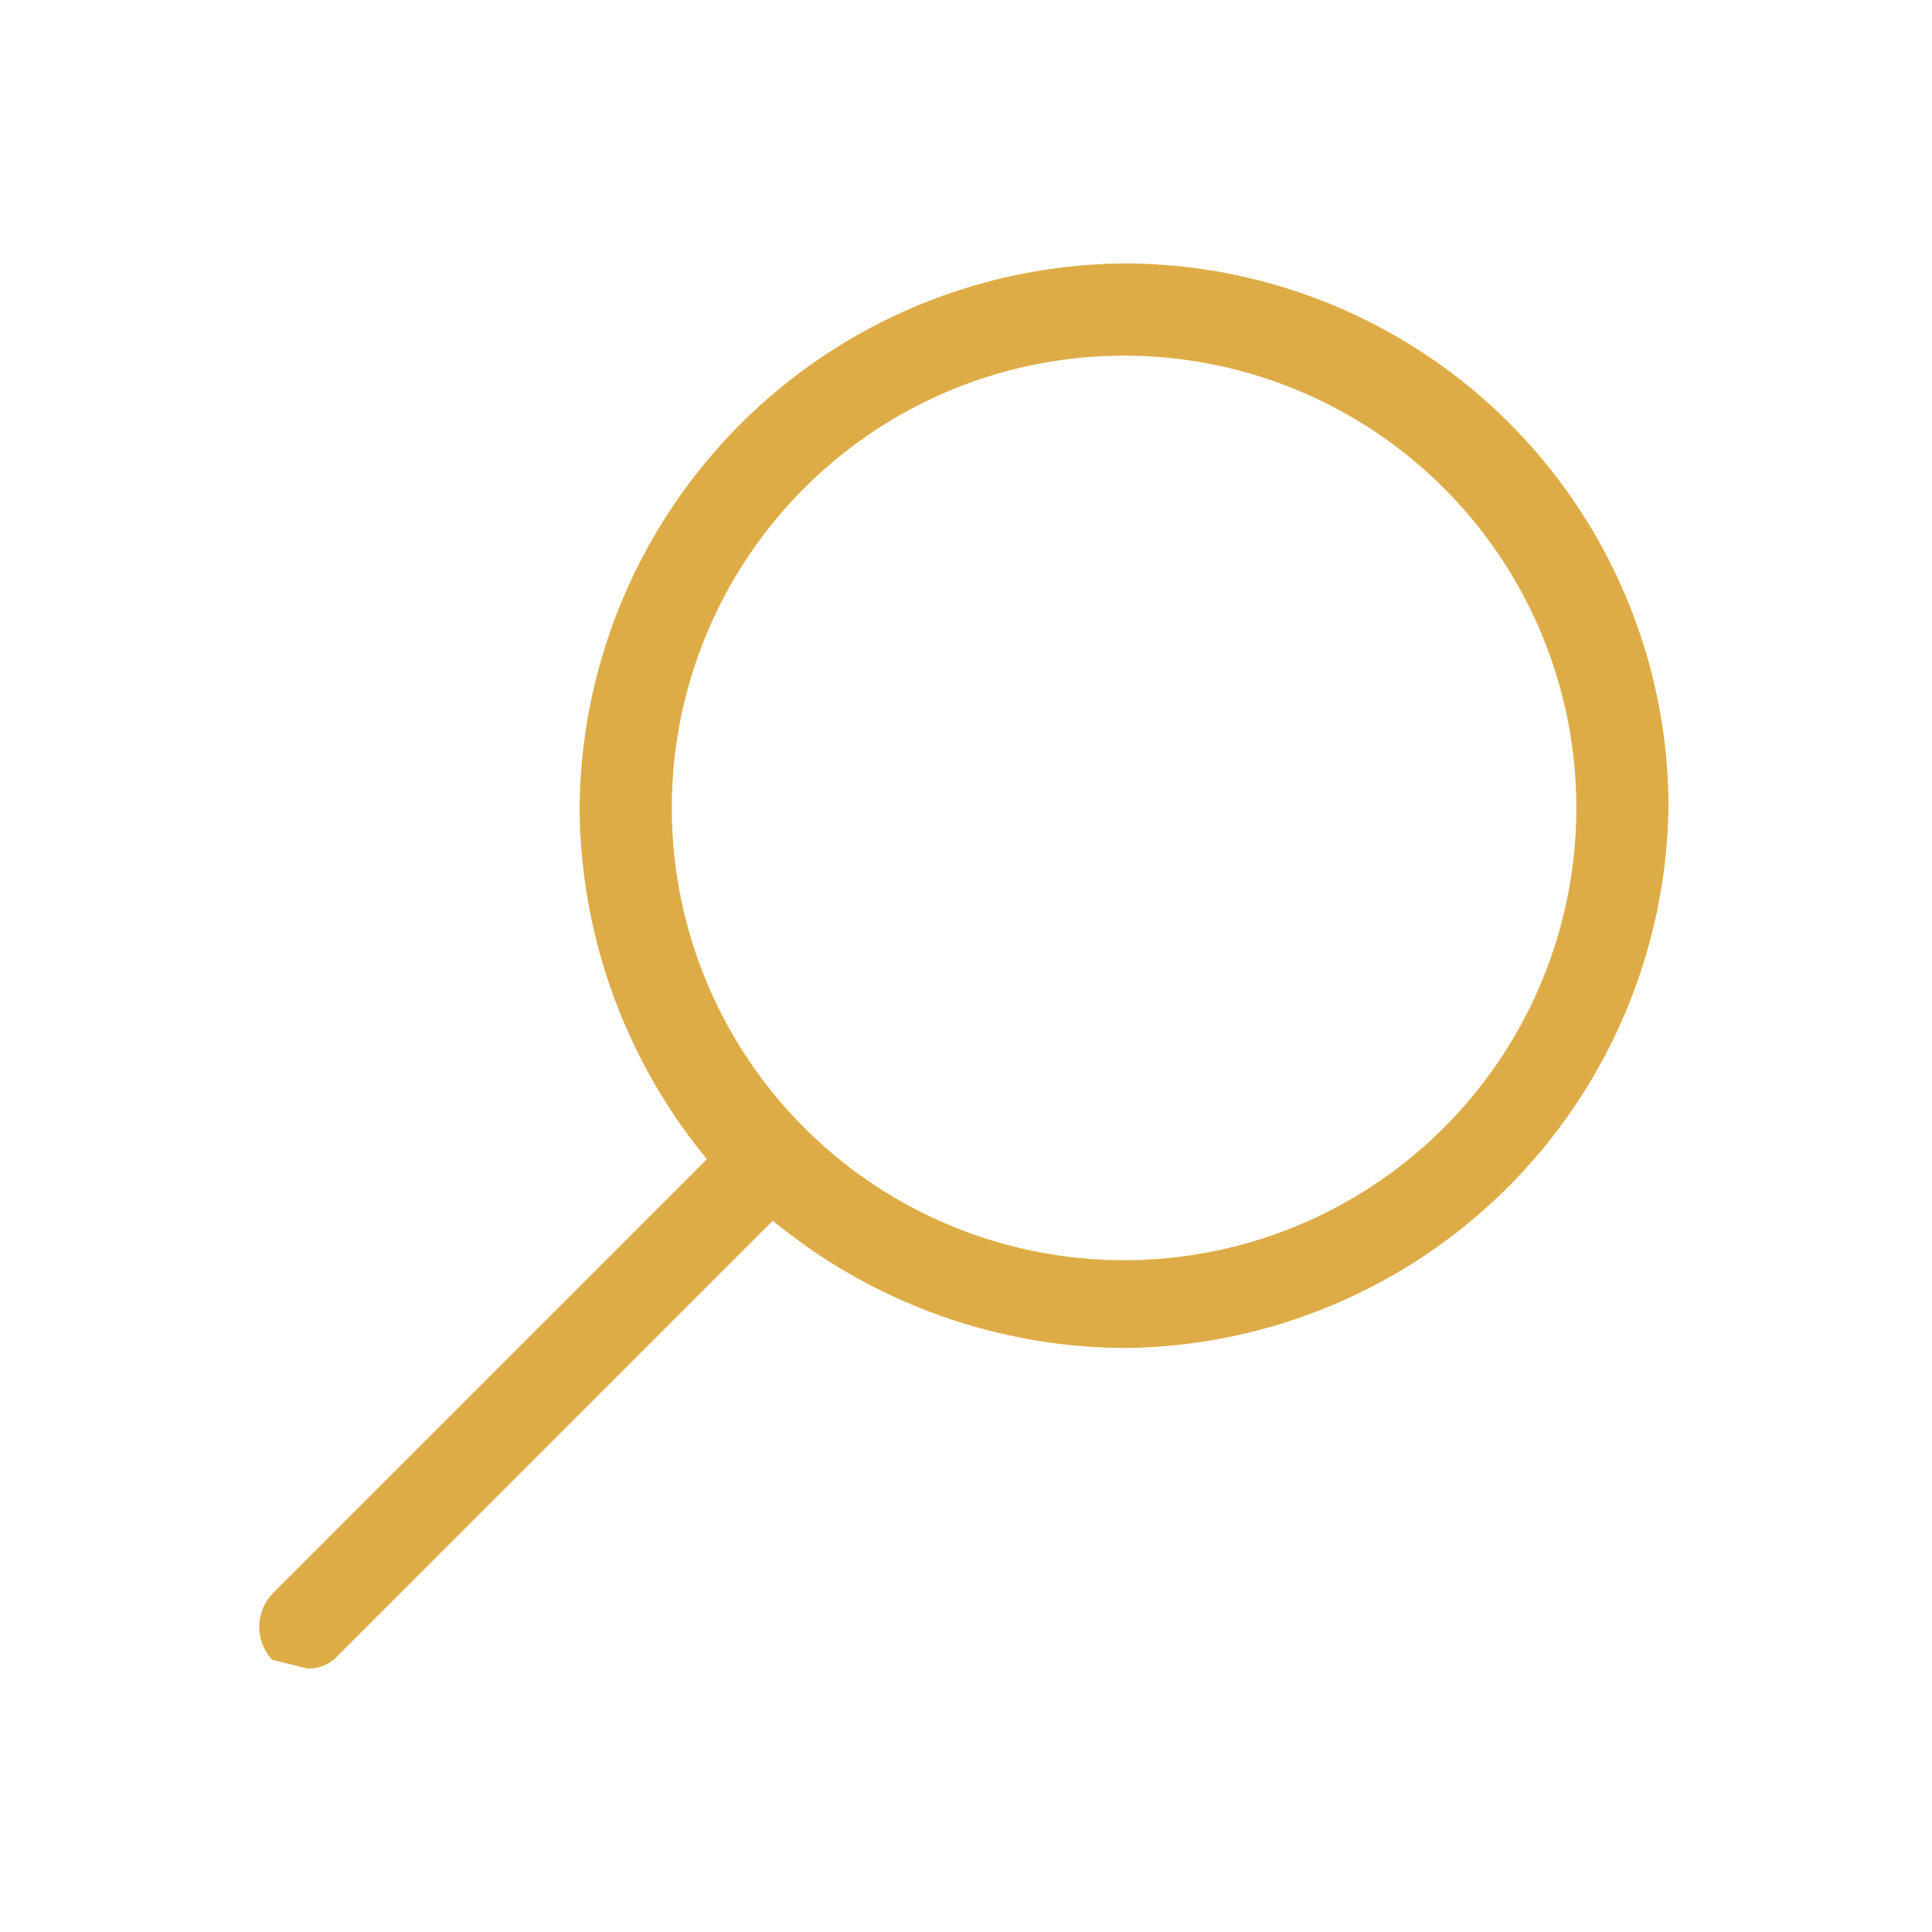
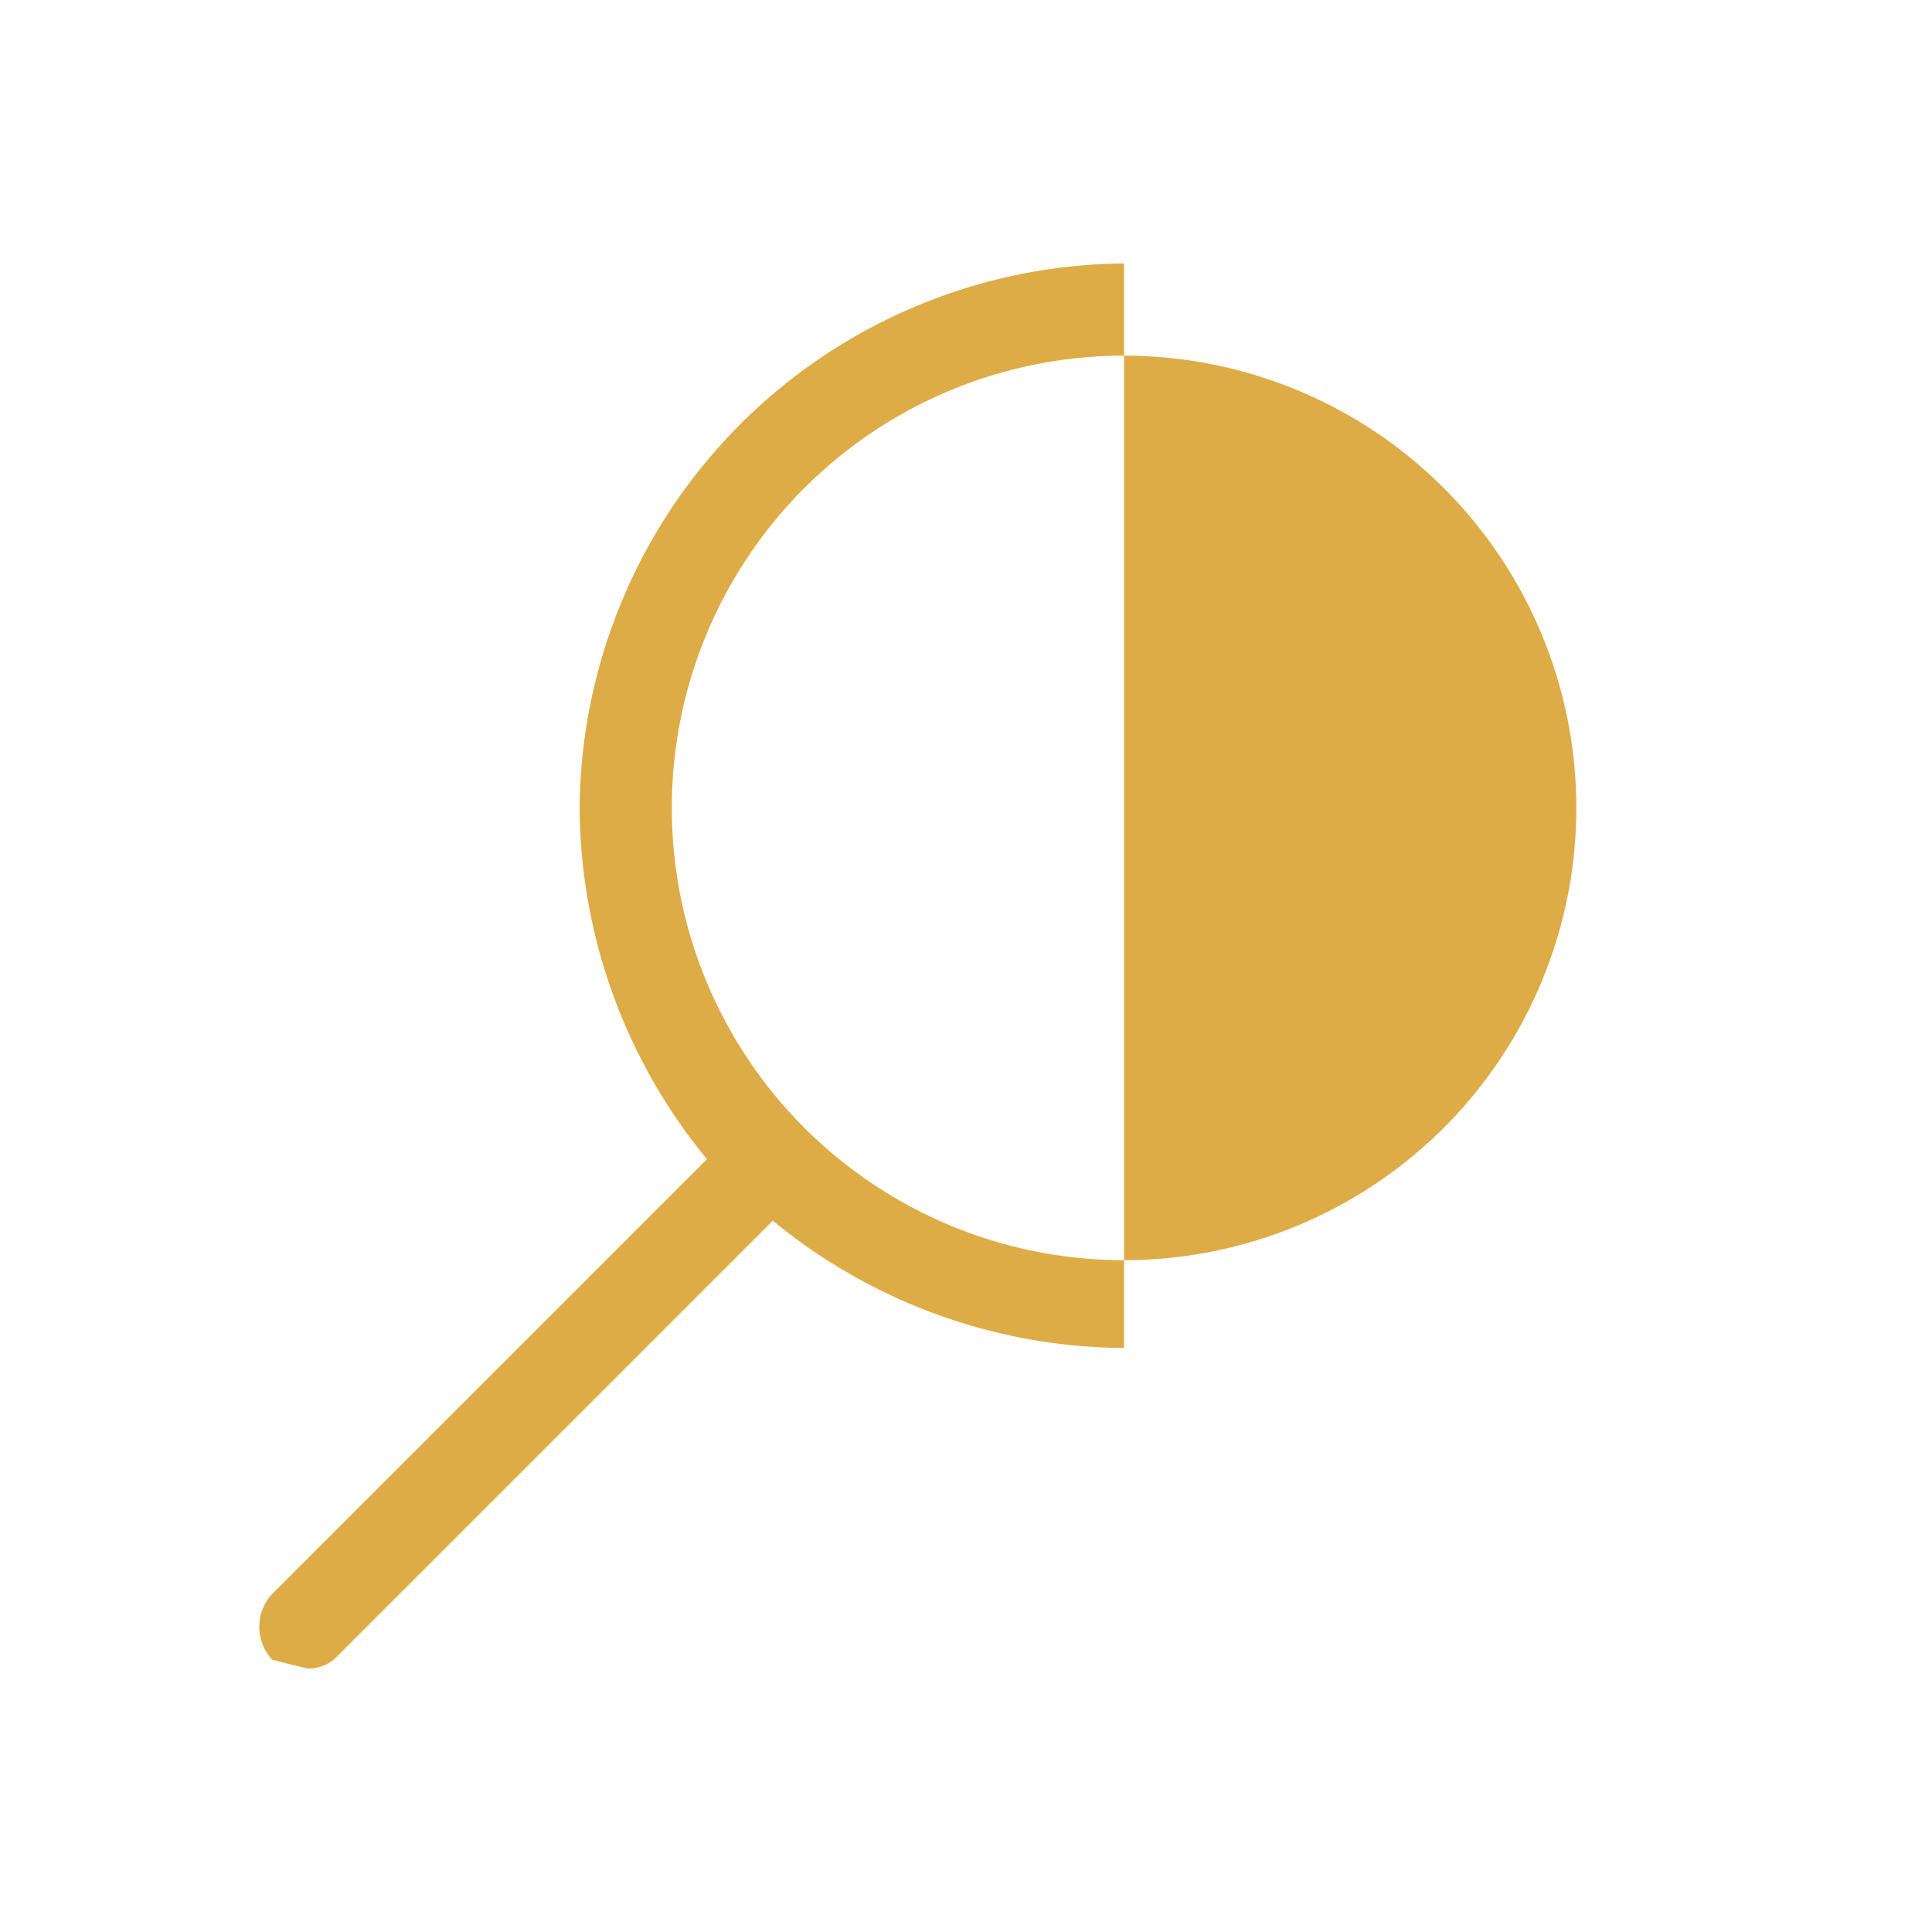
<svg xmlns="http://www.w3.org/2000/svg" data-name="Layer 1" viewBox="0 0 44 44">
-   <path d="M25.6 6a12.5 12.5 0 00-12.4 12.4 12.7 12.7 0 002.9 8l-9.9 9.9a1.1 1.1 0 000 1.5l.8.2a.9.9 0 00.7-.3l9.9-9.9a12.7 12.7 0 008 2.9A12.5 12.5 0 0038 18.3 12.4 12.4 0 0025.6 6zm0 22.7a10.3 10.3 0 1110.3-10.3 10.3 10.3 0 01-10.3 10.3z" fill="#deac47" />
+   <path d="M25.6 6a12.5 12.5 0 00-12.4 12.4 12.7 12.7 0 002.9 8l-9.9 9.9a1.1 1.1 0 000 1.5l.8.2a.9.9 0 00.7-.3l9.9-9.9a12.7 12.7 0 008 2.9zm0 22.7a10.3 10.3 0 1110.3-10.3 10.3 10.3 0 01-10.3 10.3z" fill="#deac47" />
</svg>